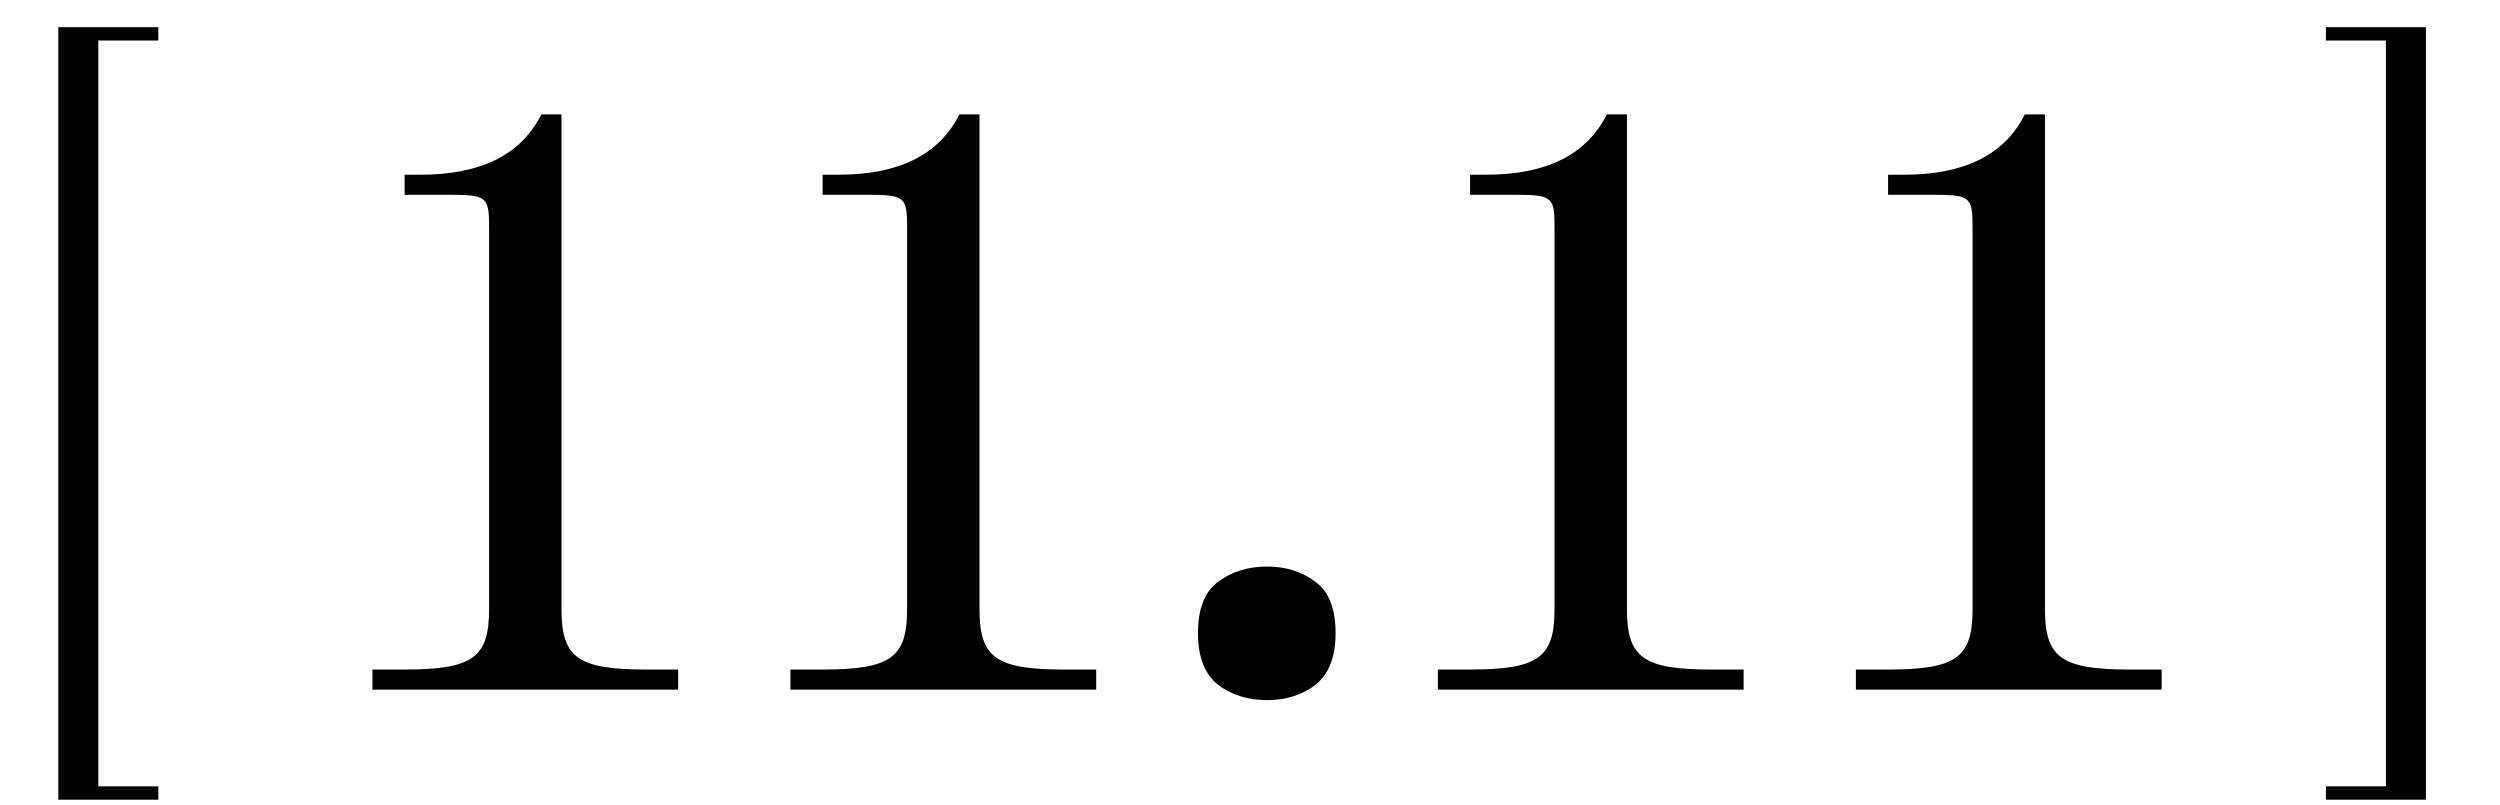
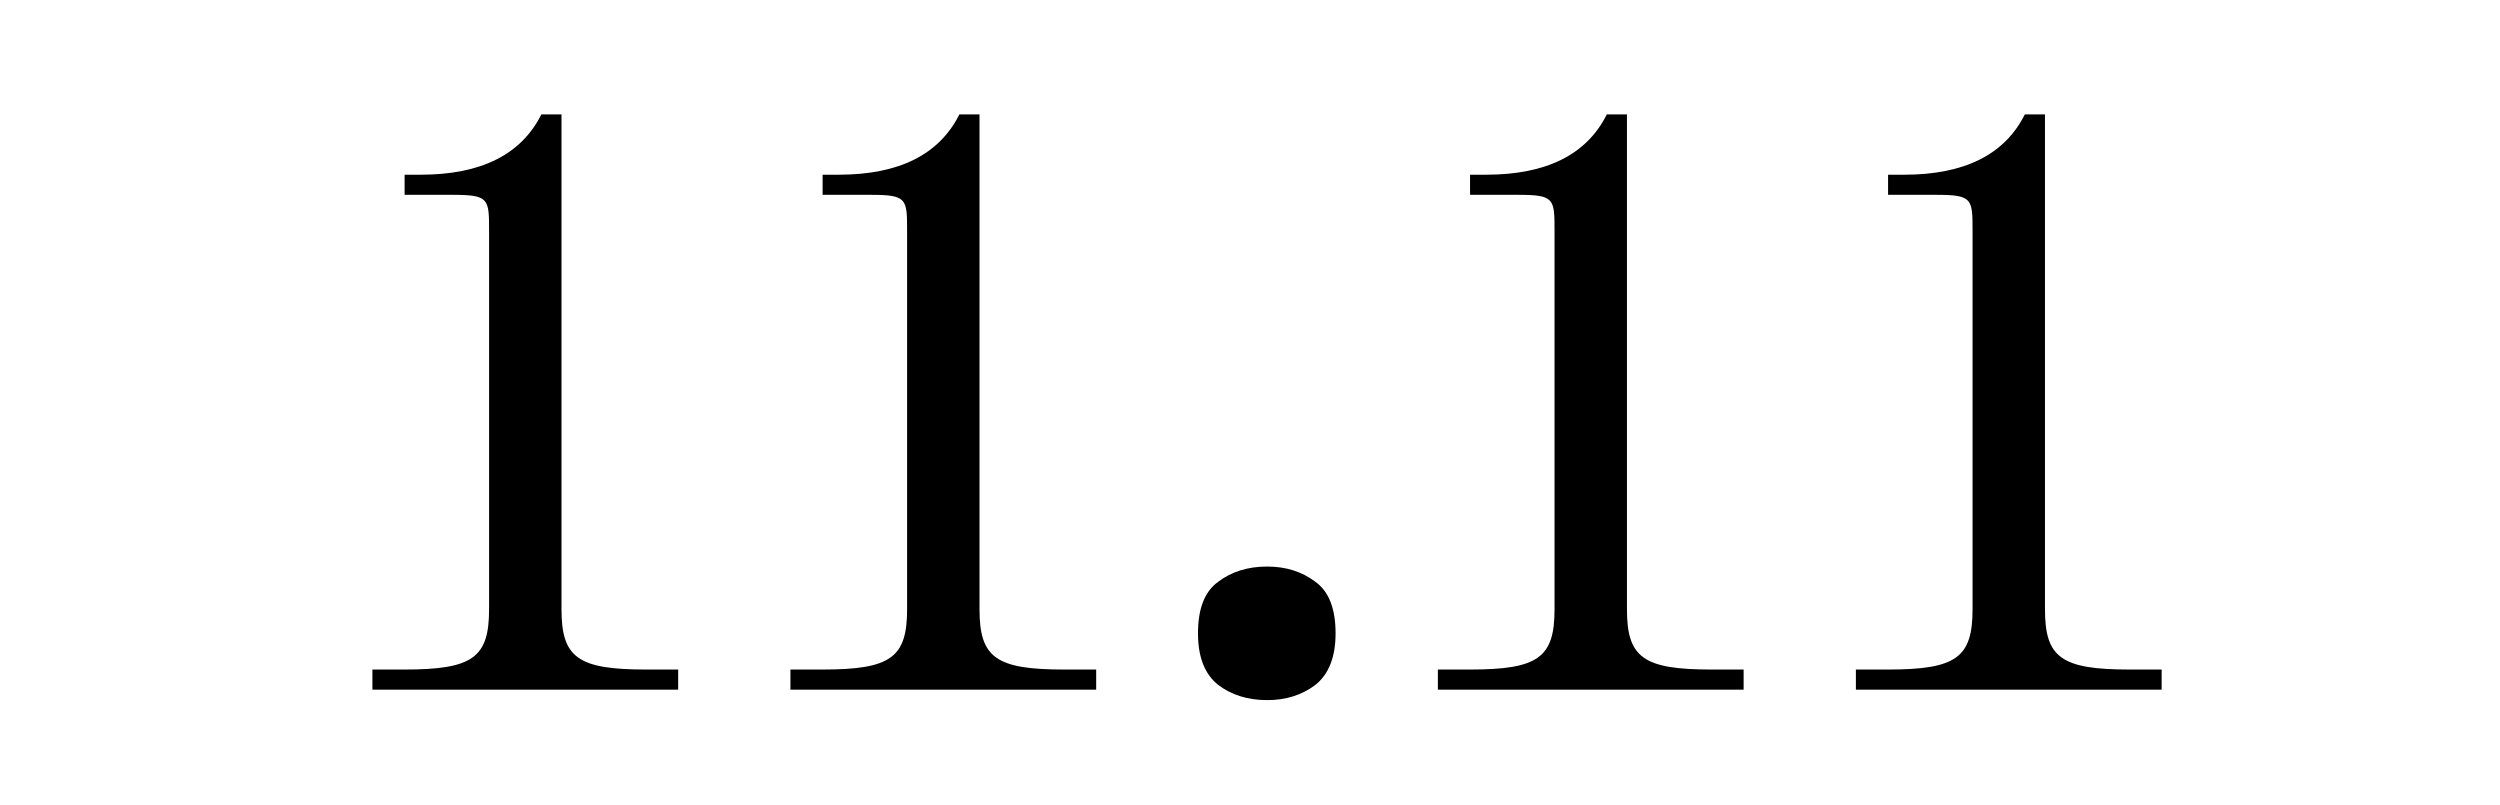
<svg xmlns="http://www.w3.org/2000/svg" width="87" height="28" viewBox="0 0 87 28" fill="none">
  <path d="M19.54 3.98V21.2C19.54 22.88 20.1 23.3 22.48 23.3H23.6V24H12.96V23.3H14.08C16.46 23.3 17.02 22.88 17.02 21.2V8.04C17.02 6.92 17.02 6.78 15.76 6.78H14.08V6.08H14.64C16.74 6.08 18.14 5.38 18.84 3.98H19.54ZM34.087 3.98V21.2C34.087 22.88 34.647 23.3 37.027 23.3H38.147V24H27.507V23.3H28.627C31.007 23.3 31.567 22.88 31.567 21.2V8.04C31.567 6.92 31.567 6.78 30.307 6.78H28.627V6.08H29.187C31.287 6.08 32.687 5.38 33.387 3.98H34.087ZM41.69 22.04C41.69 21.181 41.923 20.584 42.39 20.248C42.856 19.893 43.426 19.716 44.098 19.716C44.751 19.716 45.311 19.893 45.778 20.248C46.244 20.584 46.478 21.181 46.478 22.04C46.478 22.861 46.244 23.459 45.778 23.832C45.311 24.187 44.751 24.364 44.098 24.364C43.426 24.364 42.856 24.187 42.39 23.832C41.923 23.459 41.69 22.861 41.69 22.04ZM56.618 3.98V21.2C56.618 22.88 57.178 23.3 59.558 23.3H60.678V24H50.038V23.3H51.158C53.538 23.3 54.098 22.88 54.098 21.2V8.04C54.098 6.92 54.098 6.78 52.838 6.78H51.158V6.08H51.718C53.818 6.08 55.218 5.38 55.918 3.98H56.618ZM71.165 3.98V21.2C71.165 22.88 71.725 23.3 74.105 23.3H75.225V24H64.585V23.3H65.705C68.085 23.3 68.645 22.88 68.645 21.2V8.04C68.645 6.92 68.645 6.78 67.385 6.78H65.705V6.08H66.265C68.365 6.08 69.765 5.38 70.465 3.98H71.165Z" fill="black" />
-   <path d="M3.422 1.41V27.365H5.51V27.829H2.03V0.946H5.51V1.41H3.422Z" fill="black" />
-   <path d="M84.422 0.946V27.829H80.942V27.365H83.03V1.41H80.942V0.946H84.422Z" fill="black" />
</svg>